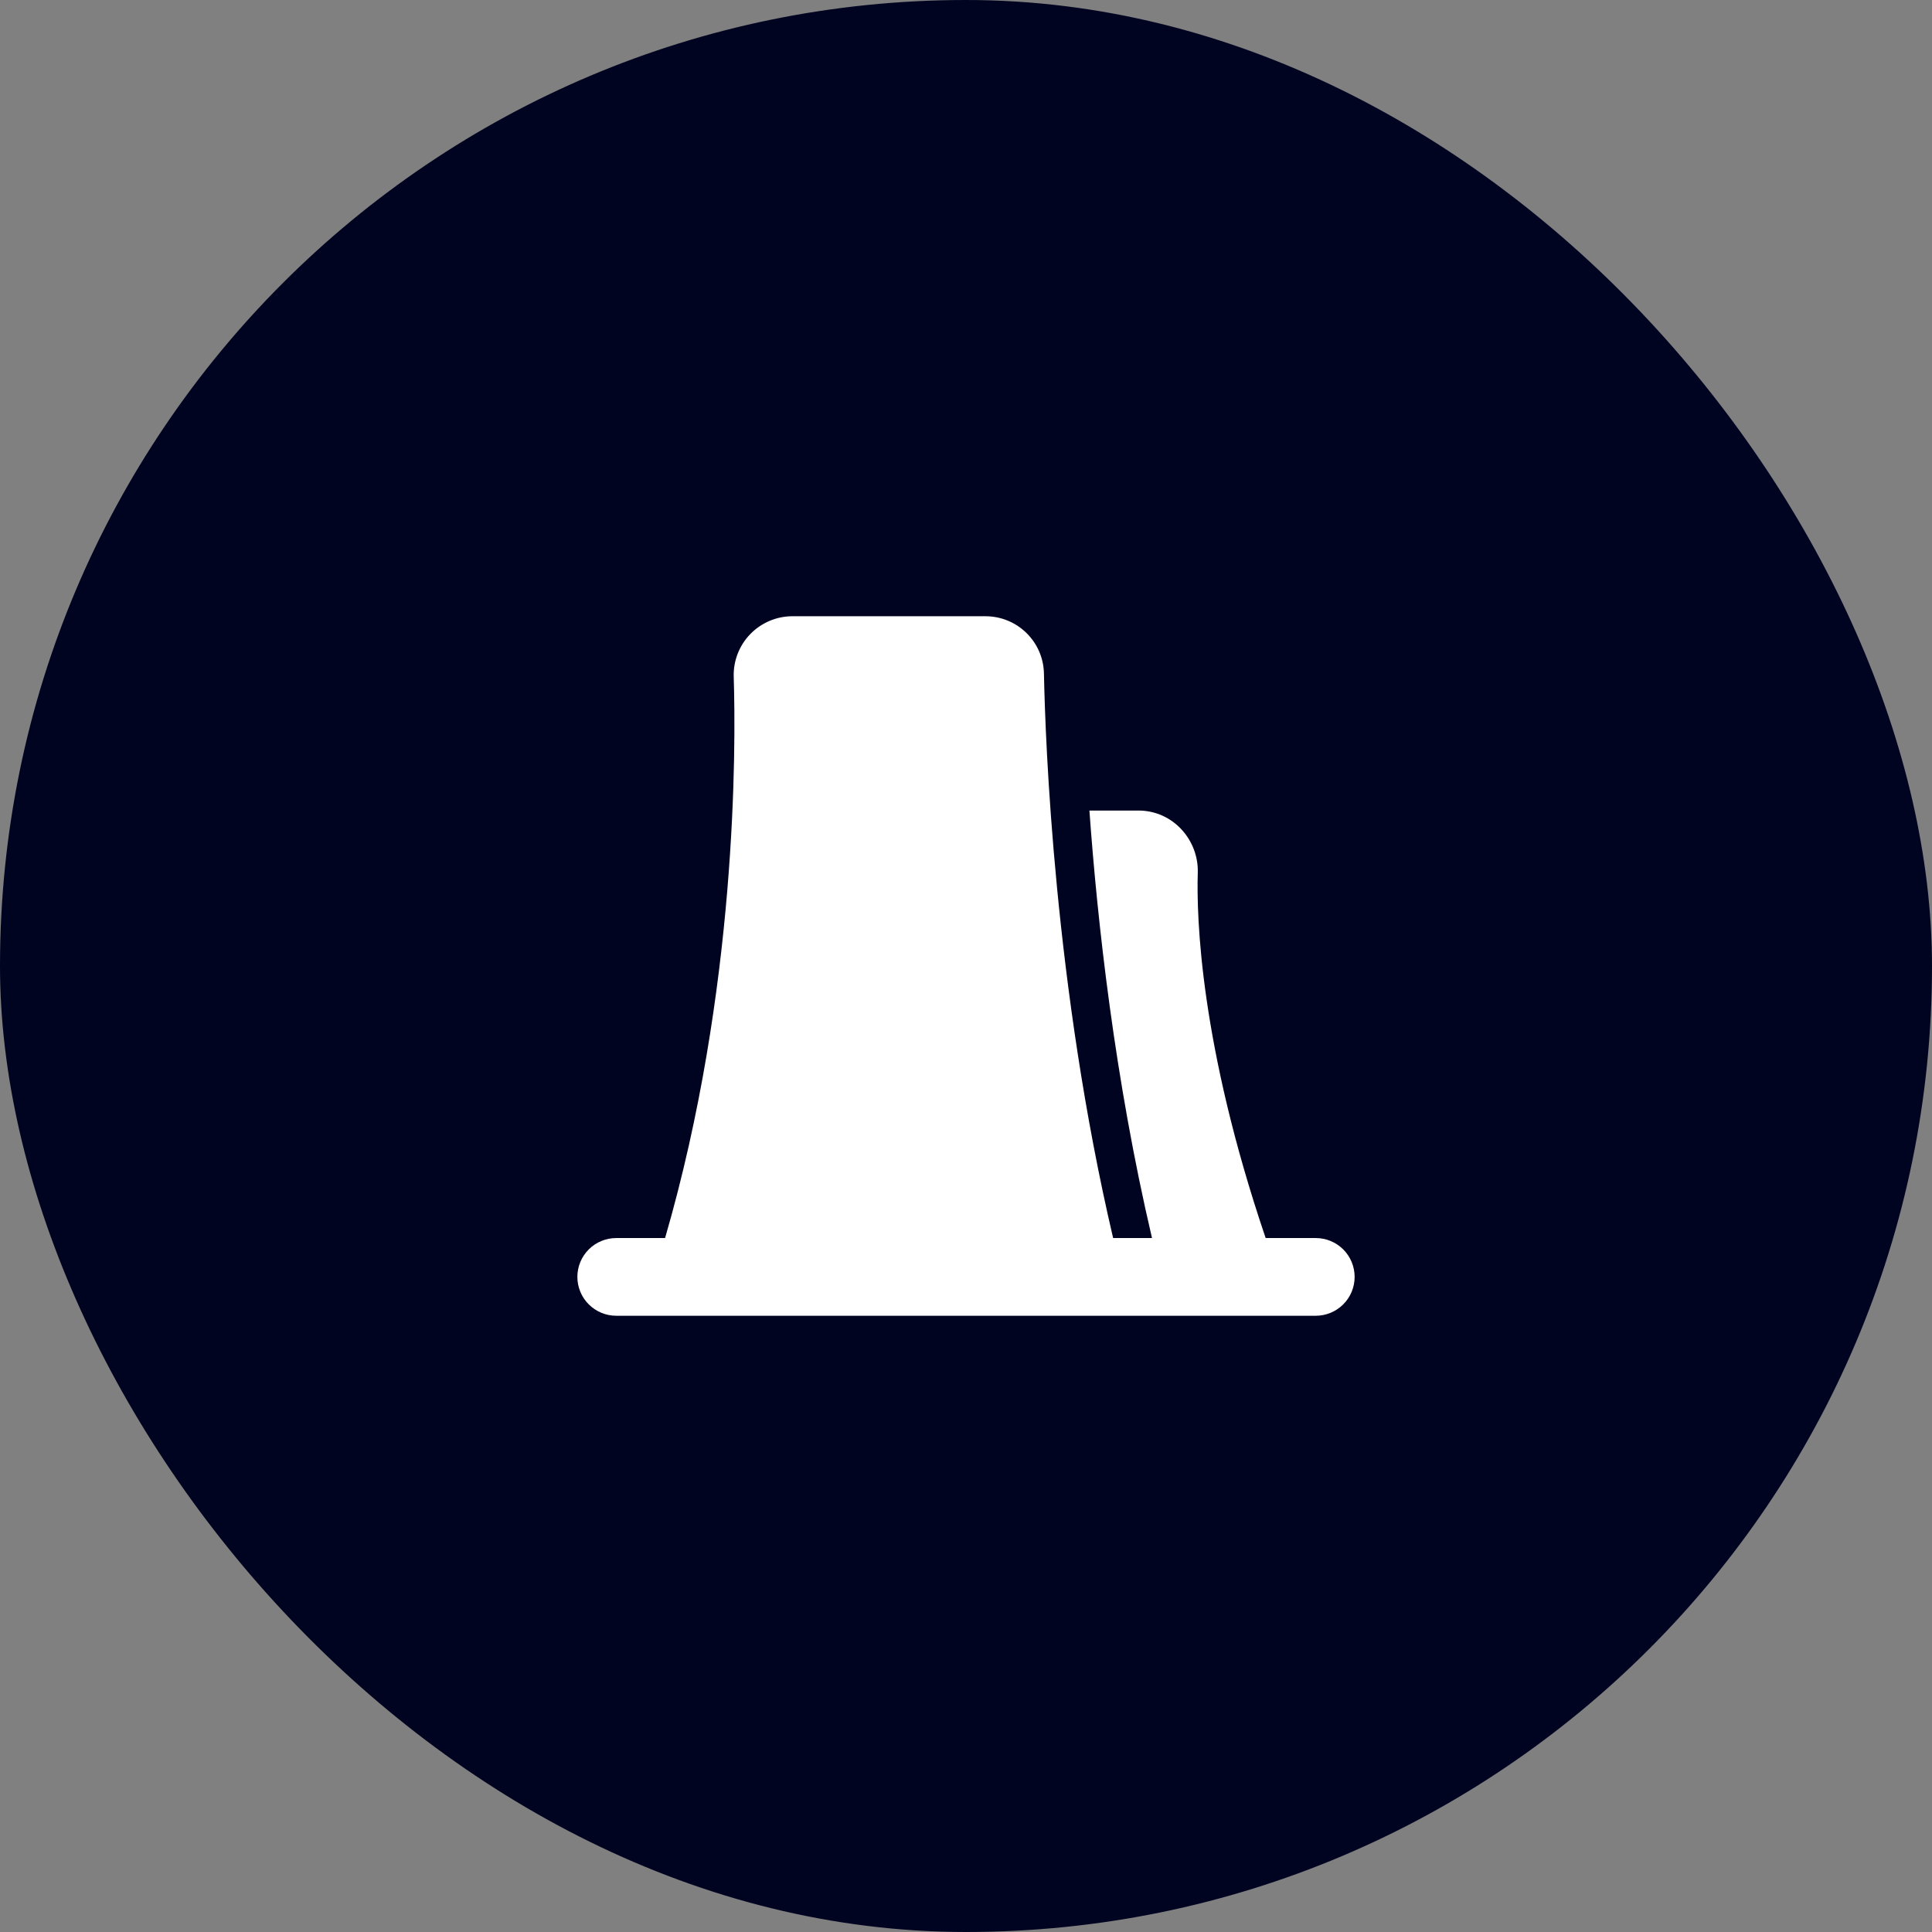
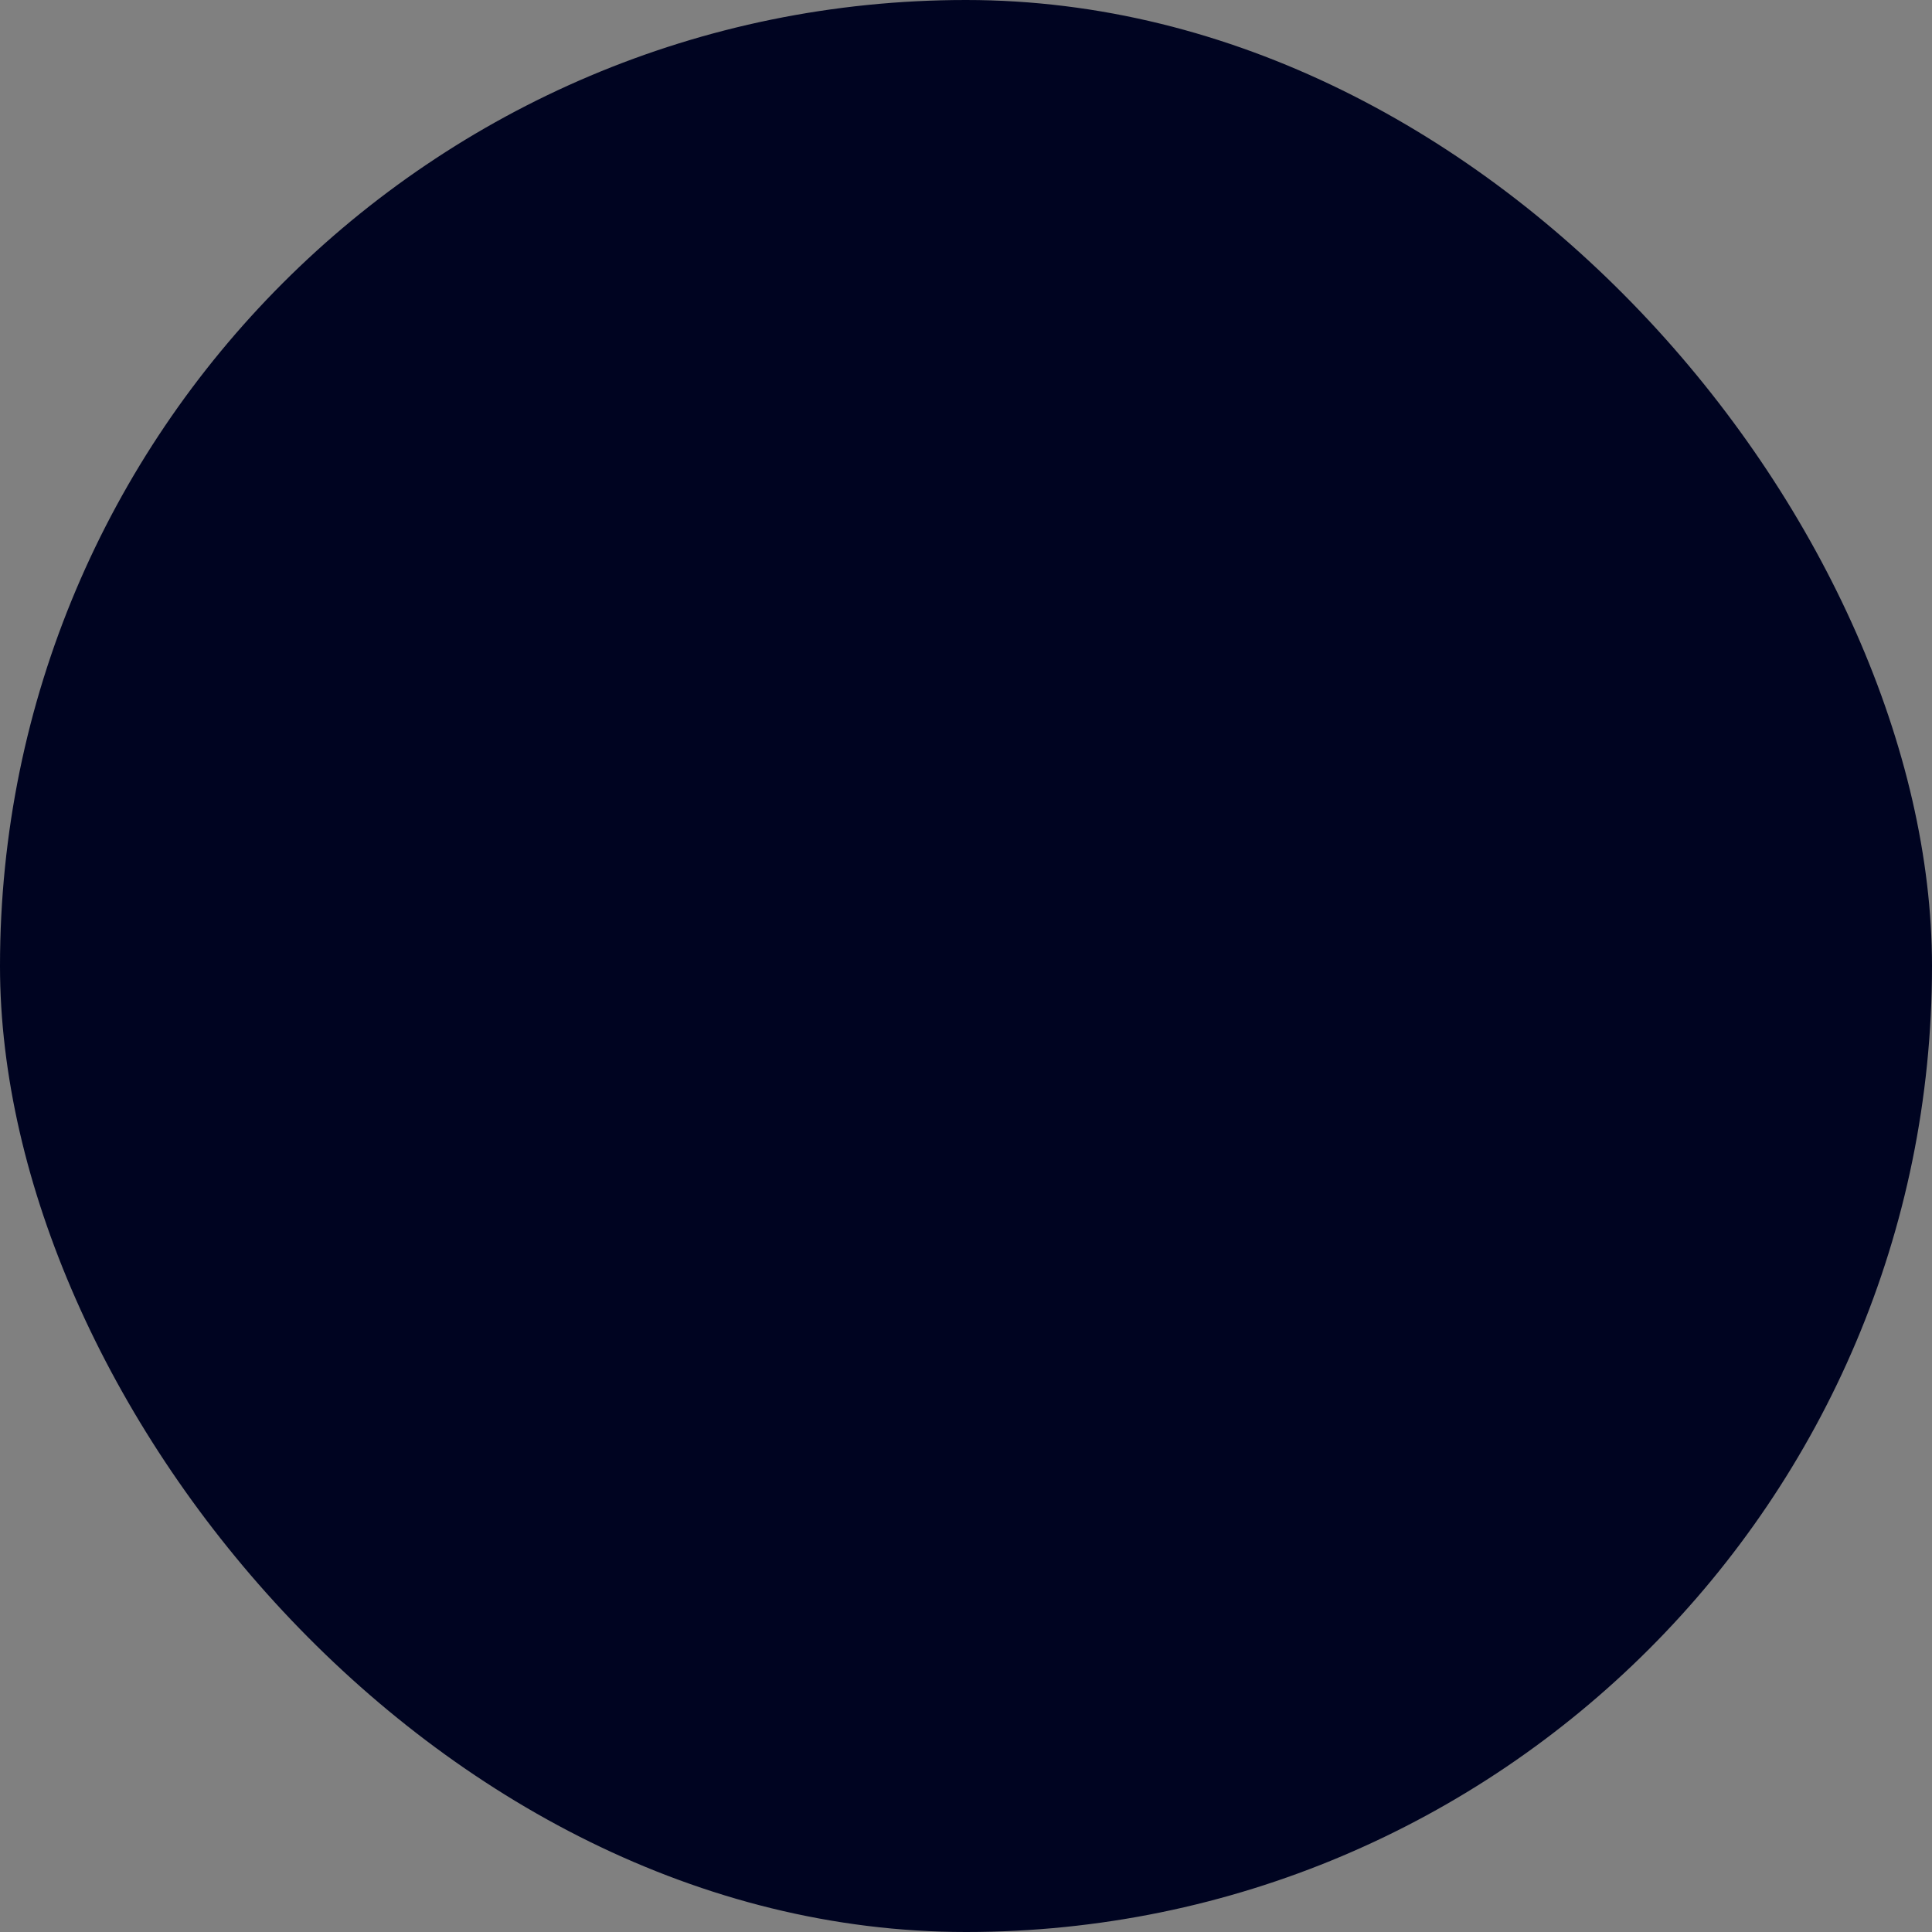
<svg xmlns="http://www.w3.org/2000/svg" width="58" height="58" viewBox="0 0 58 58" fill="none">
  <rect x="0" y="0" width="58" height="58" fill="#808080" stroke="none" />
  <rect width="58" height="58" rx="29" fill="#000421" />
  <g clip-path="url(#clip0_1313_1340)">
-     <path d="M22.027 20.321C22.019 20.085 22.059 19.85 22.144 19.629C22.229 19.409 22.358 19.207 22.522 19.038C22.686 18.868 22.883 18.733 23.101 18.64C23.318 18.548 23.552 18.5 23.788 18.5H29.583C30.54 18.5 31.322 19.263 31.34 20.222C31.381 22.285 31.653 29.637 33.417 37.167H34.584C33.462 32.379 32.944 27.663 32.705 24.333H34.173C35.23 24.333 35.987 25.235 35.958 26.194C35.918 27.549 36.028 31.367 37.996 37.167H39.5C39.809 37.167 40.106 37.29 40.325 37.508C40.544 37.727 40.667 38.024 40.667 38.333C40.667 38.643 40.544 38.94 40.325 39.158C40.106 39.377 39.809 39.5 39.5 39.5H18.5C18.191 39.5 17.894 39.377 17.675 39.158C17.456 38.94 17.333 38.643 17.333 38.333C17.333 38.024 17.456 37.727 17.675 37.508C17.894 37.29 18.191 37.167 18.5 37.167H19.966C22.131 29.719 22.093 22.426 22.027 20.321Z" fill="white" />
-   </g>
+     </g>
  <defs>
    <clipPath id="clip0_1313_1340">
-       <rect width="28" height="28" fill="white" transform="translate(15 15)" />
-     </clipPath>
+       </clipPath>
  </defs>
</svg>